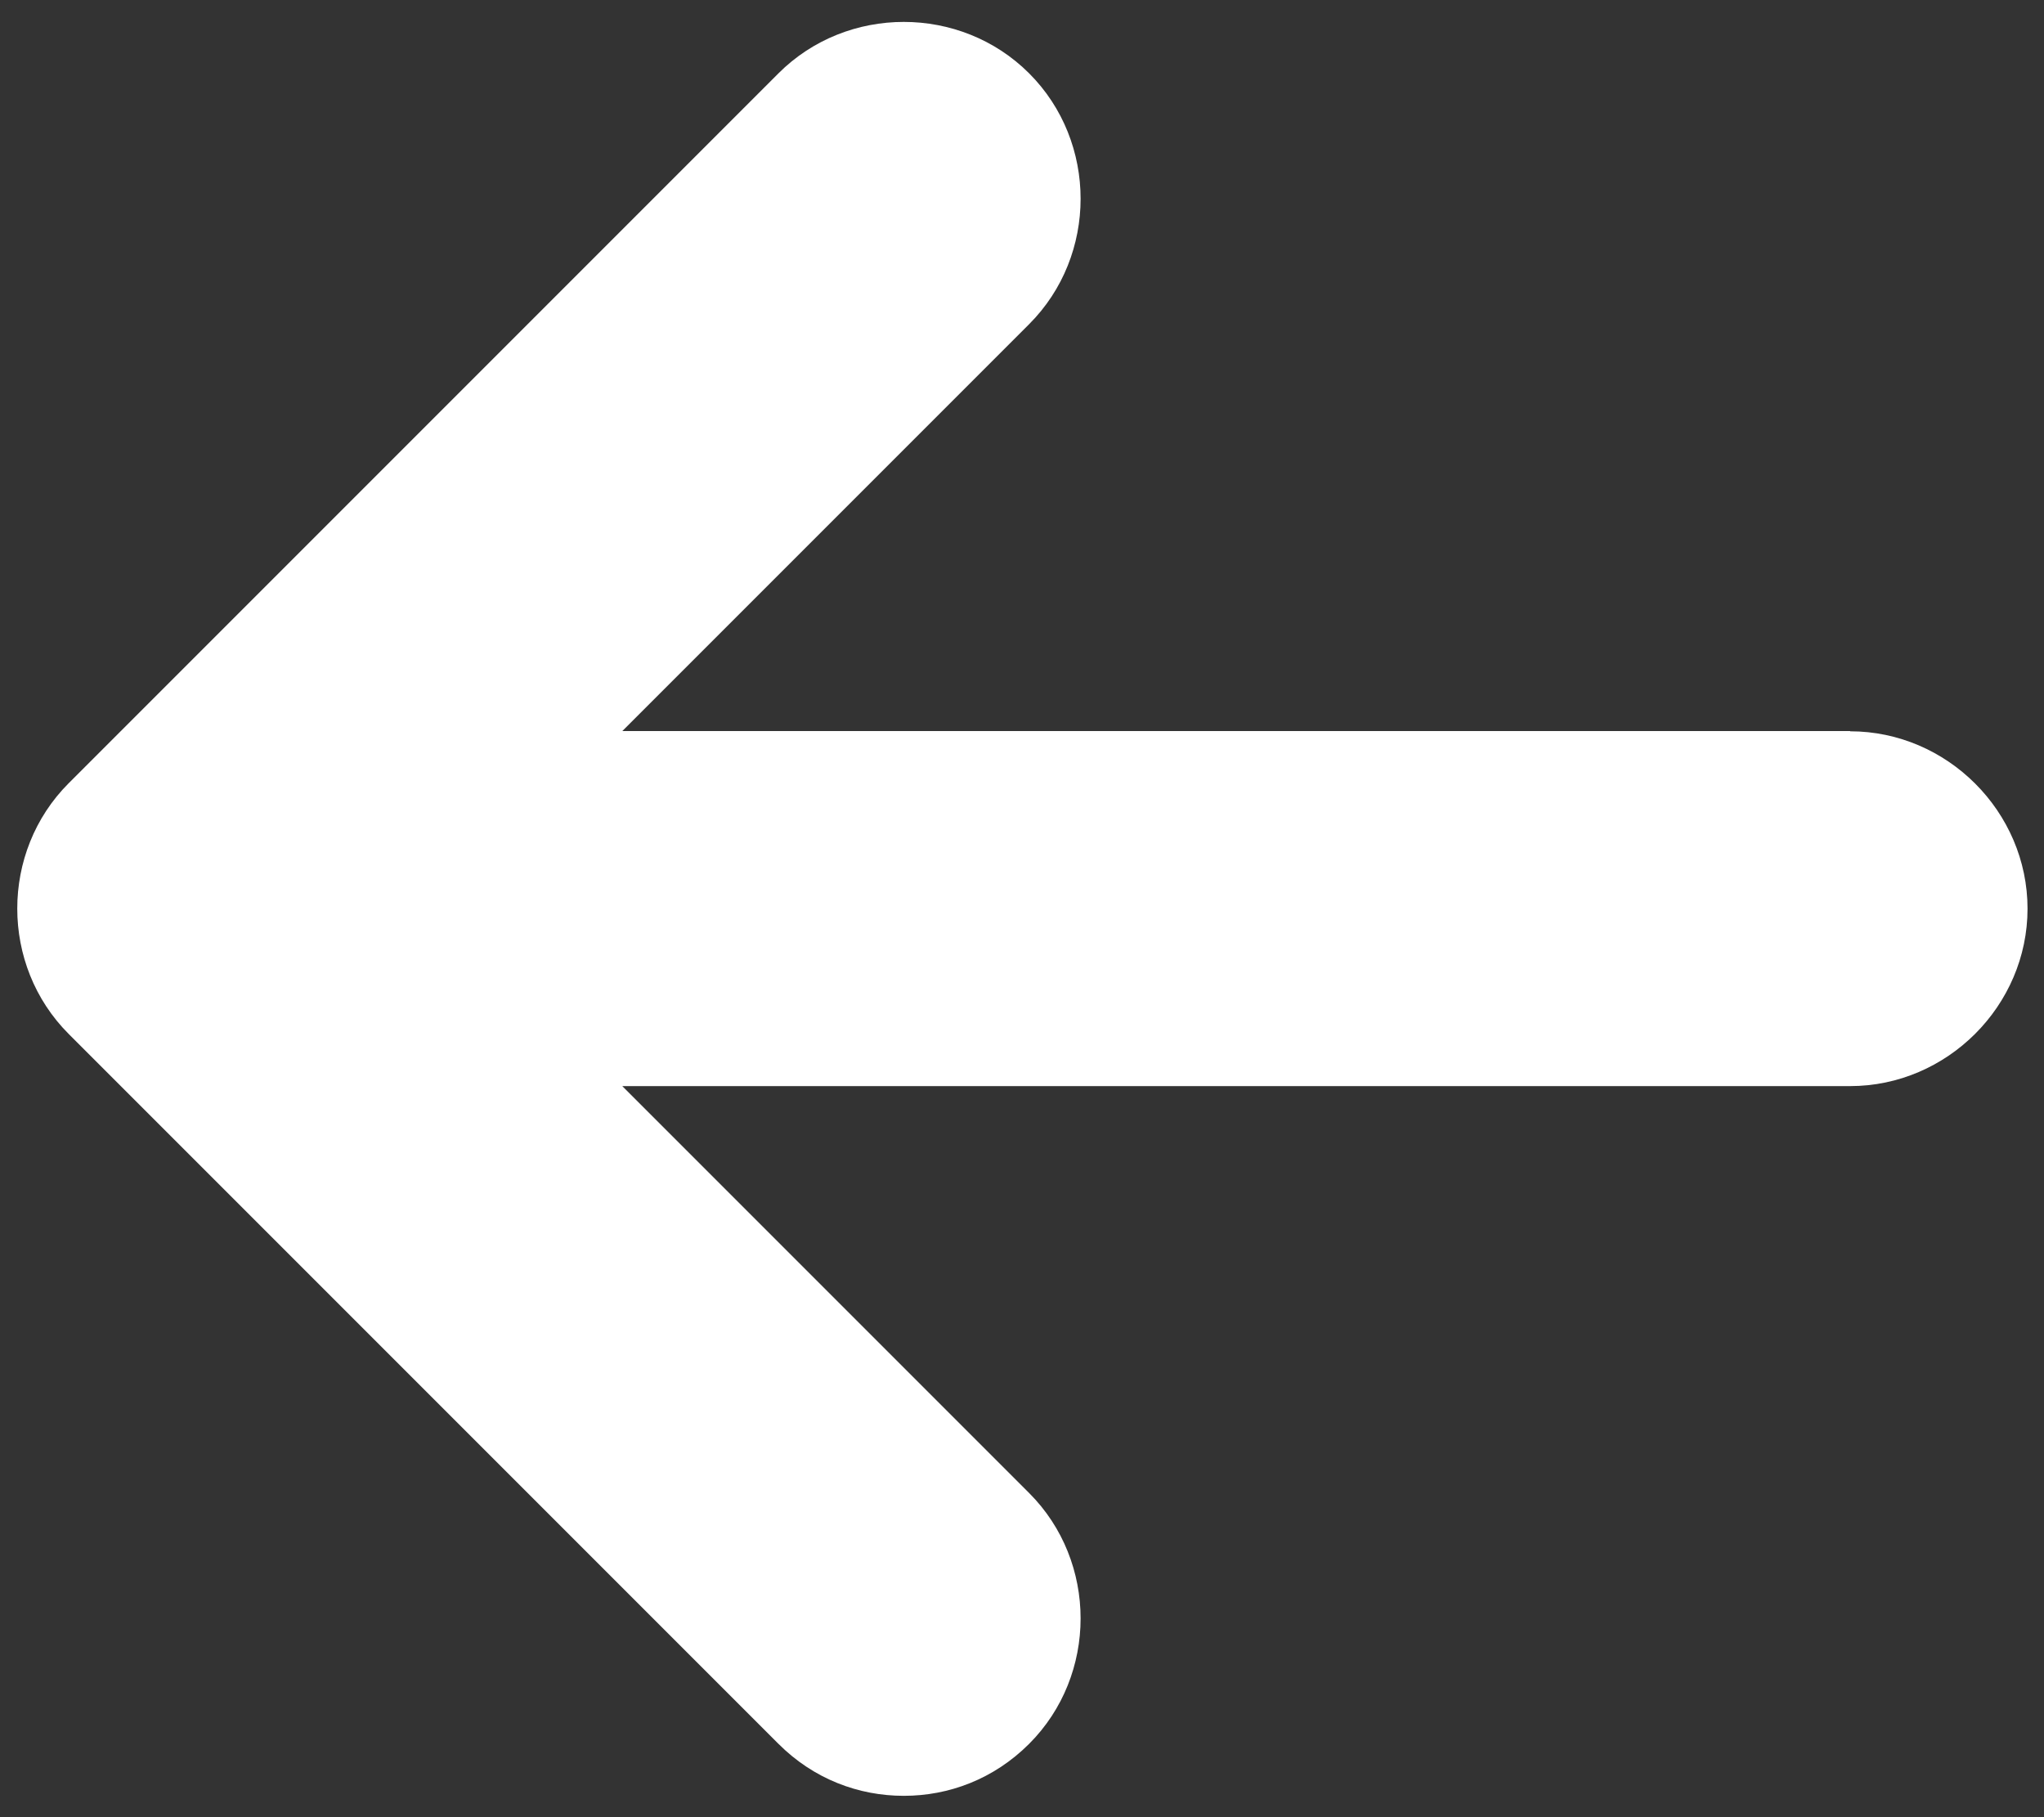
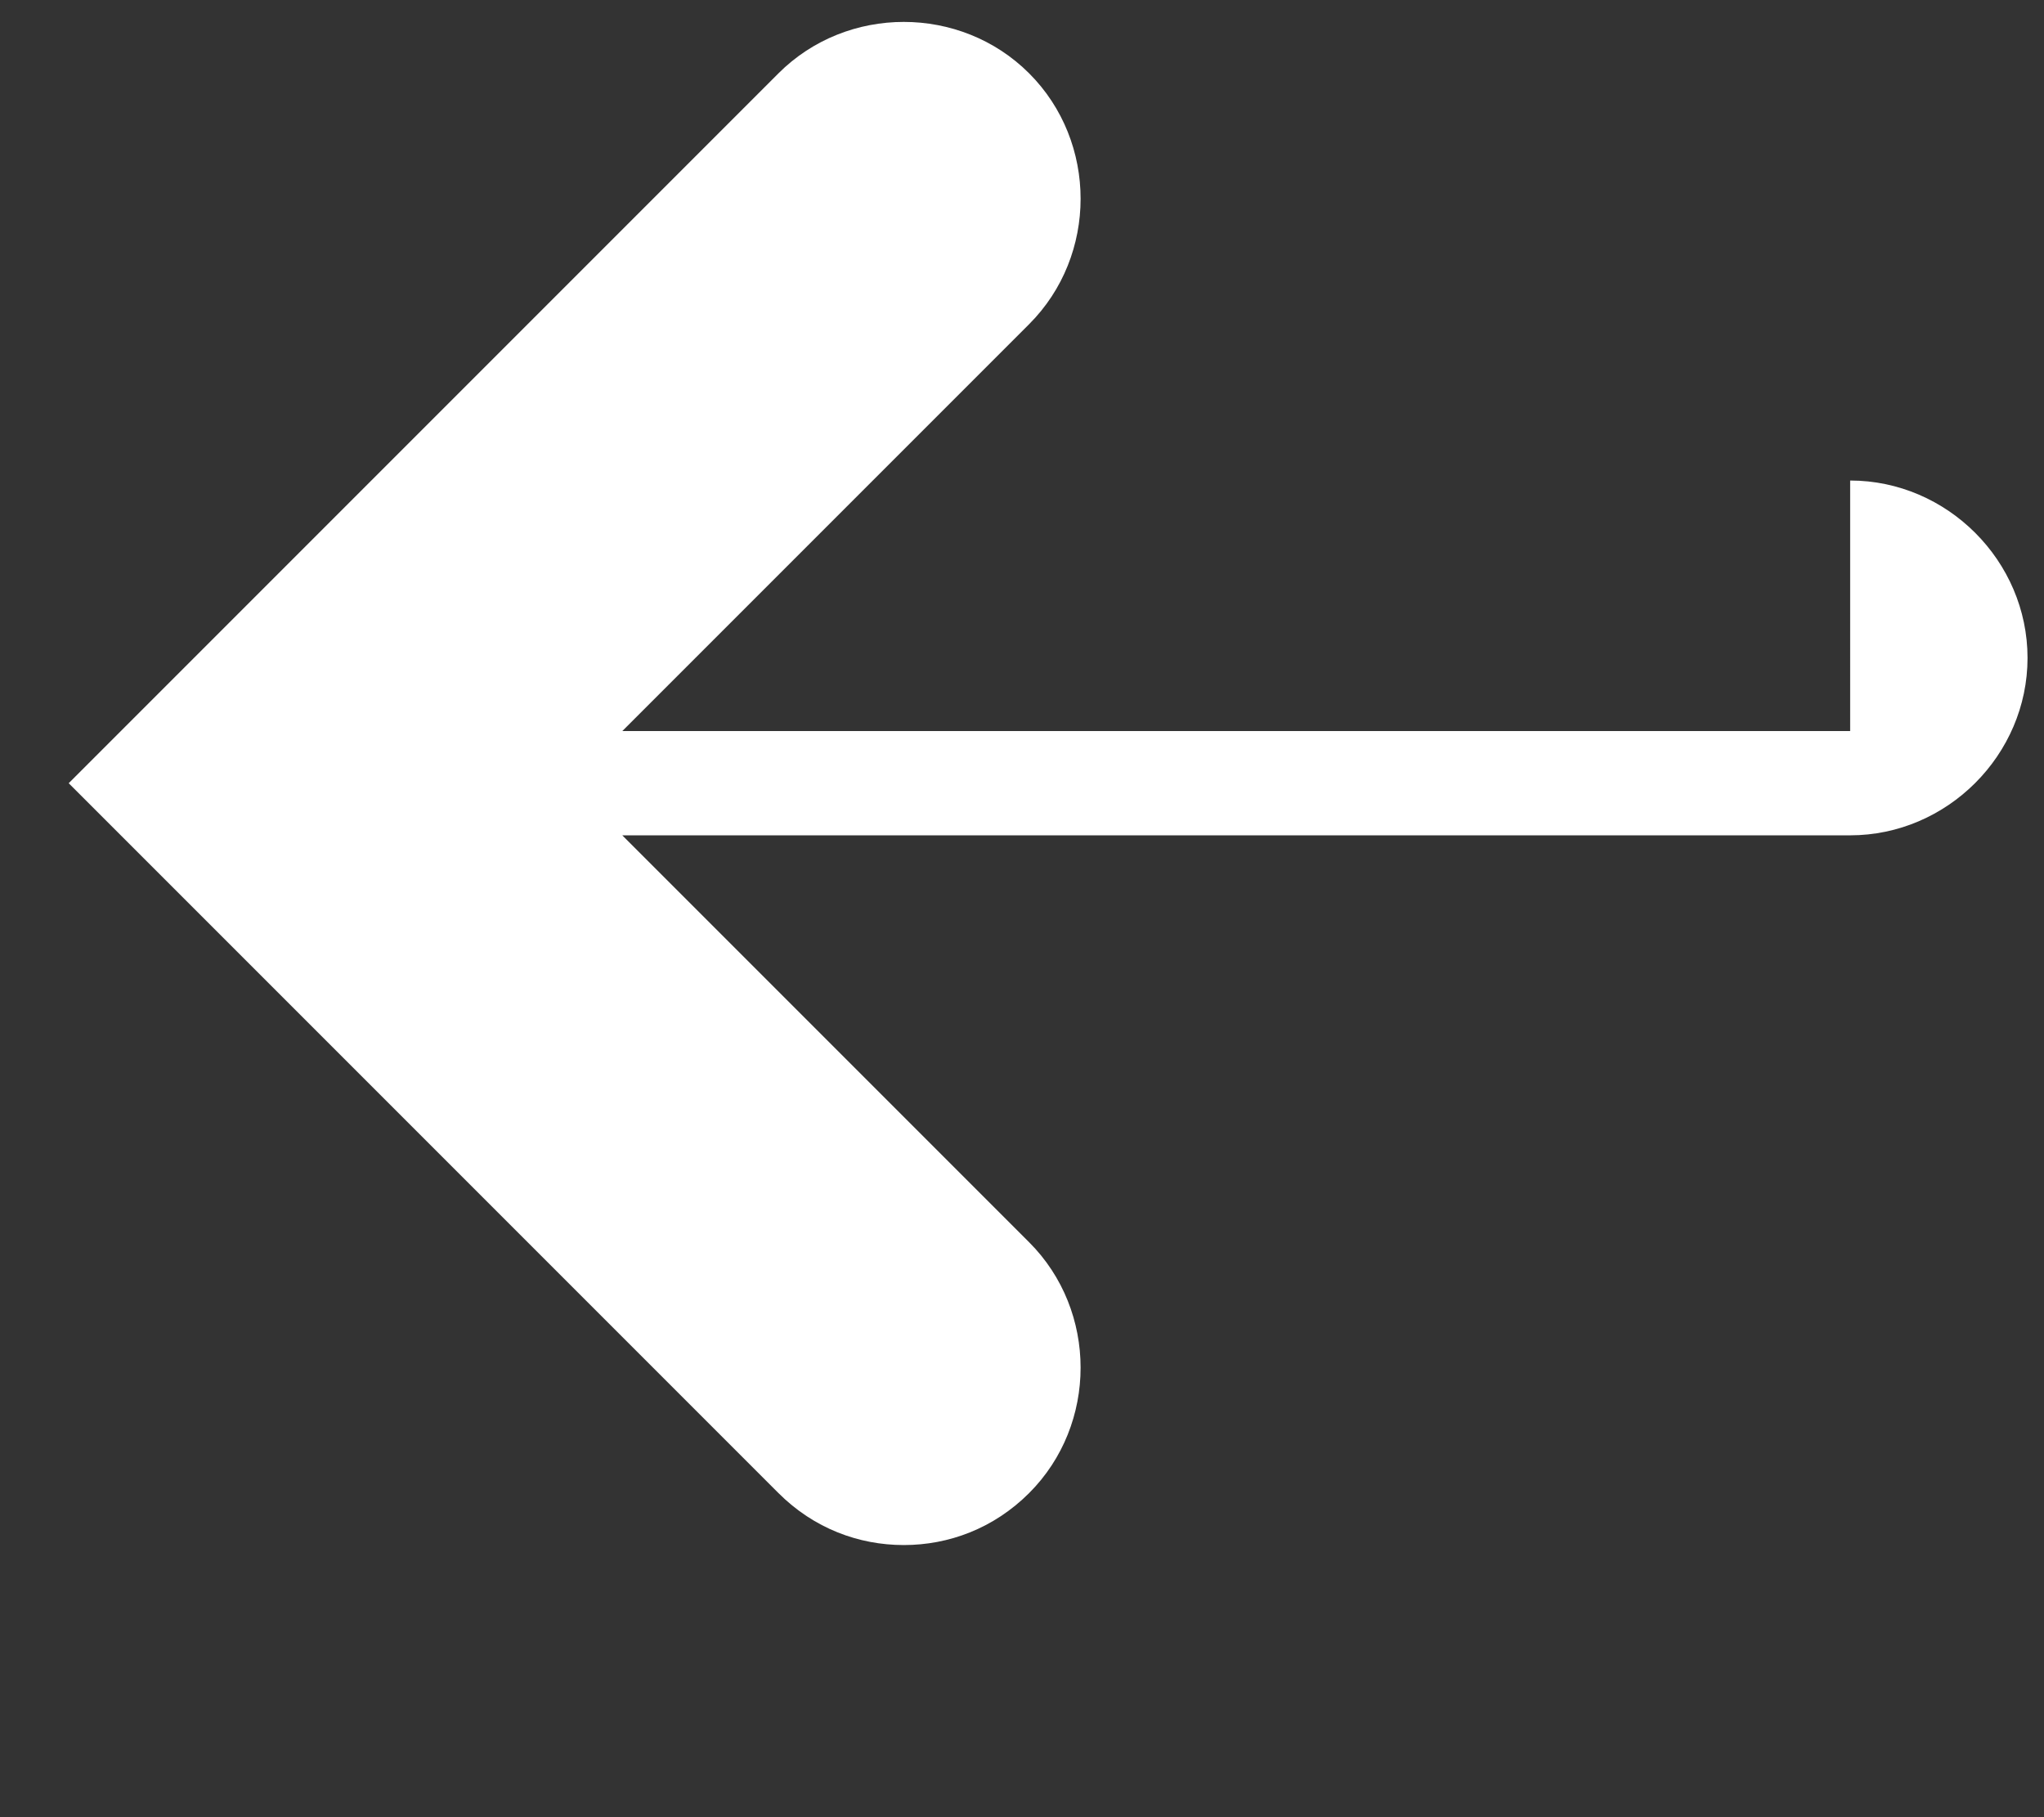
<svg xmlns="http://www.w3.org/2000/svg" fill="none" height="16" viewBox="0 0 18 16" width="18">
  <rect x="0" y="0" width="18" height="16" fill="#333333" stroke="none" />
-   <path d="m16.293 6.437h-10.813l3.583-3.583c.604-.604.604-1.604 0-2.208-.604-.604-1.604-.604-2.208 0l-6.25 6.25c-.604.604-.604 1.604 0 2.208l6.25 6.25c.312.312.708.458 1.104.458.396 0 .792-.146 1.104-.458.604-.604.604-1.604 0-2.208l-3.583-3.583h10.813c.854 0 1.562-.708 1.562-1.562 0-.854-.708-1.562-1.562-1.562z" fill="#fff" />
+   <path d="m16.293 6.437h-10.813l3.583-3.583c.604-.604.604-1.604 0-2.208-.604-.604-1.604-.604-2.208 0l-6.25 6.25l6.25 6.25c.312.312.708.458 1.104.458.396 0 .792-.146 1.104-.458.604-.604.604-1.604 0-2.208l-3.583-3.583h10.813c.854 0 1.562-.708 1.562-1.562 0-.854-.708-1.562-1.562-1.562z" fill="#fff" />
</svg>